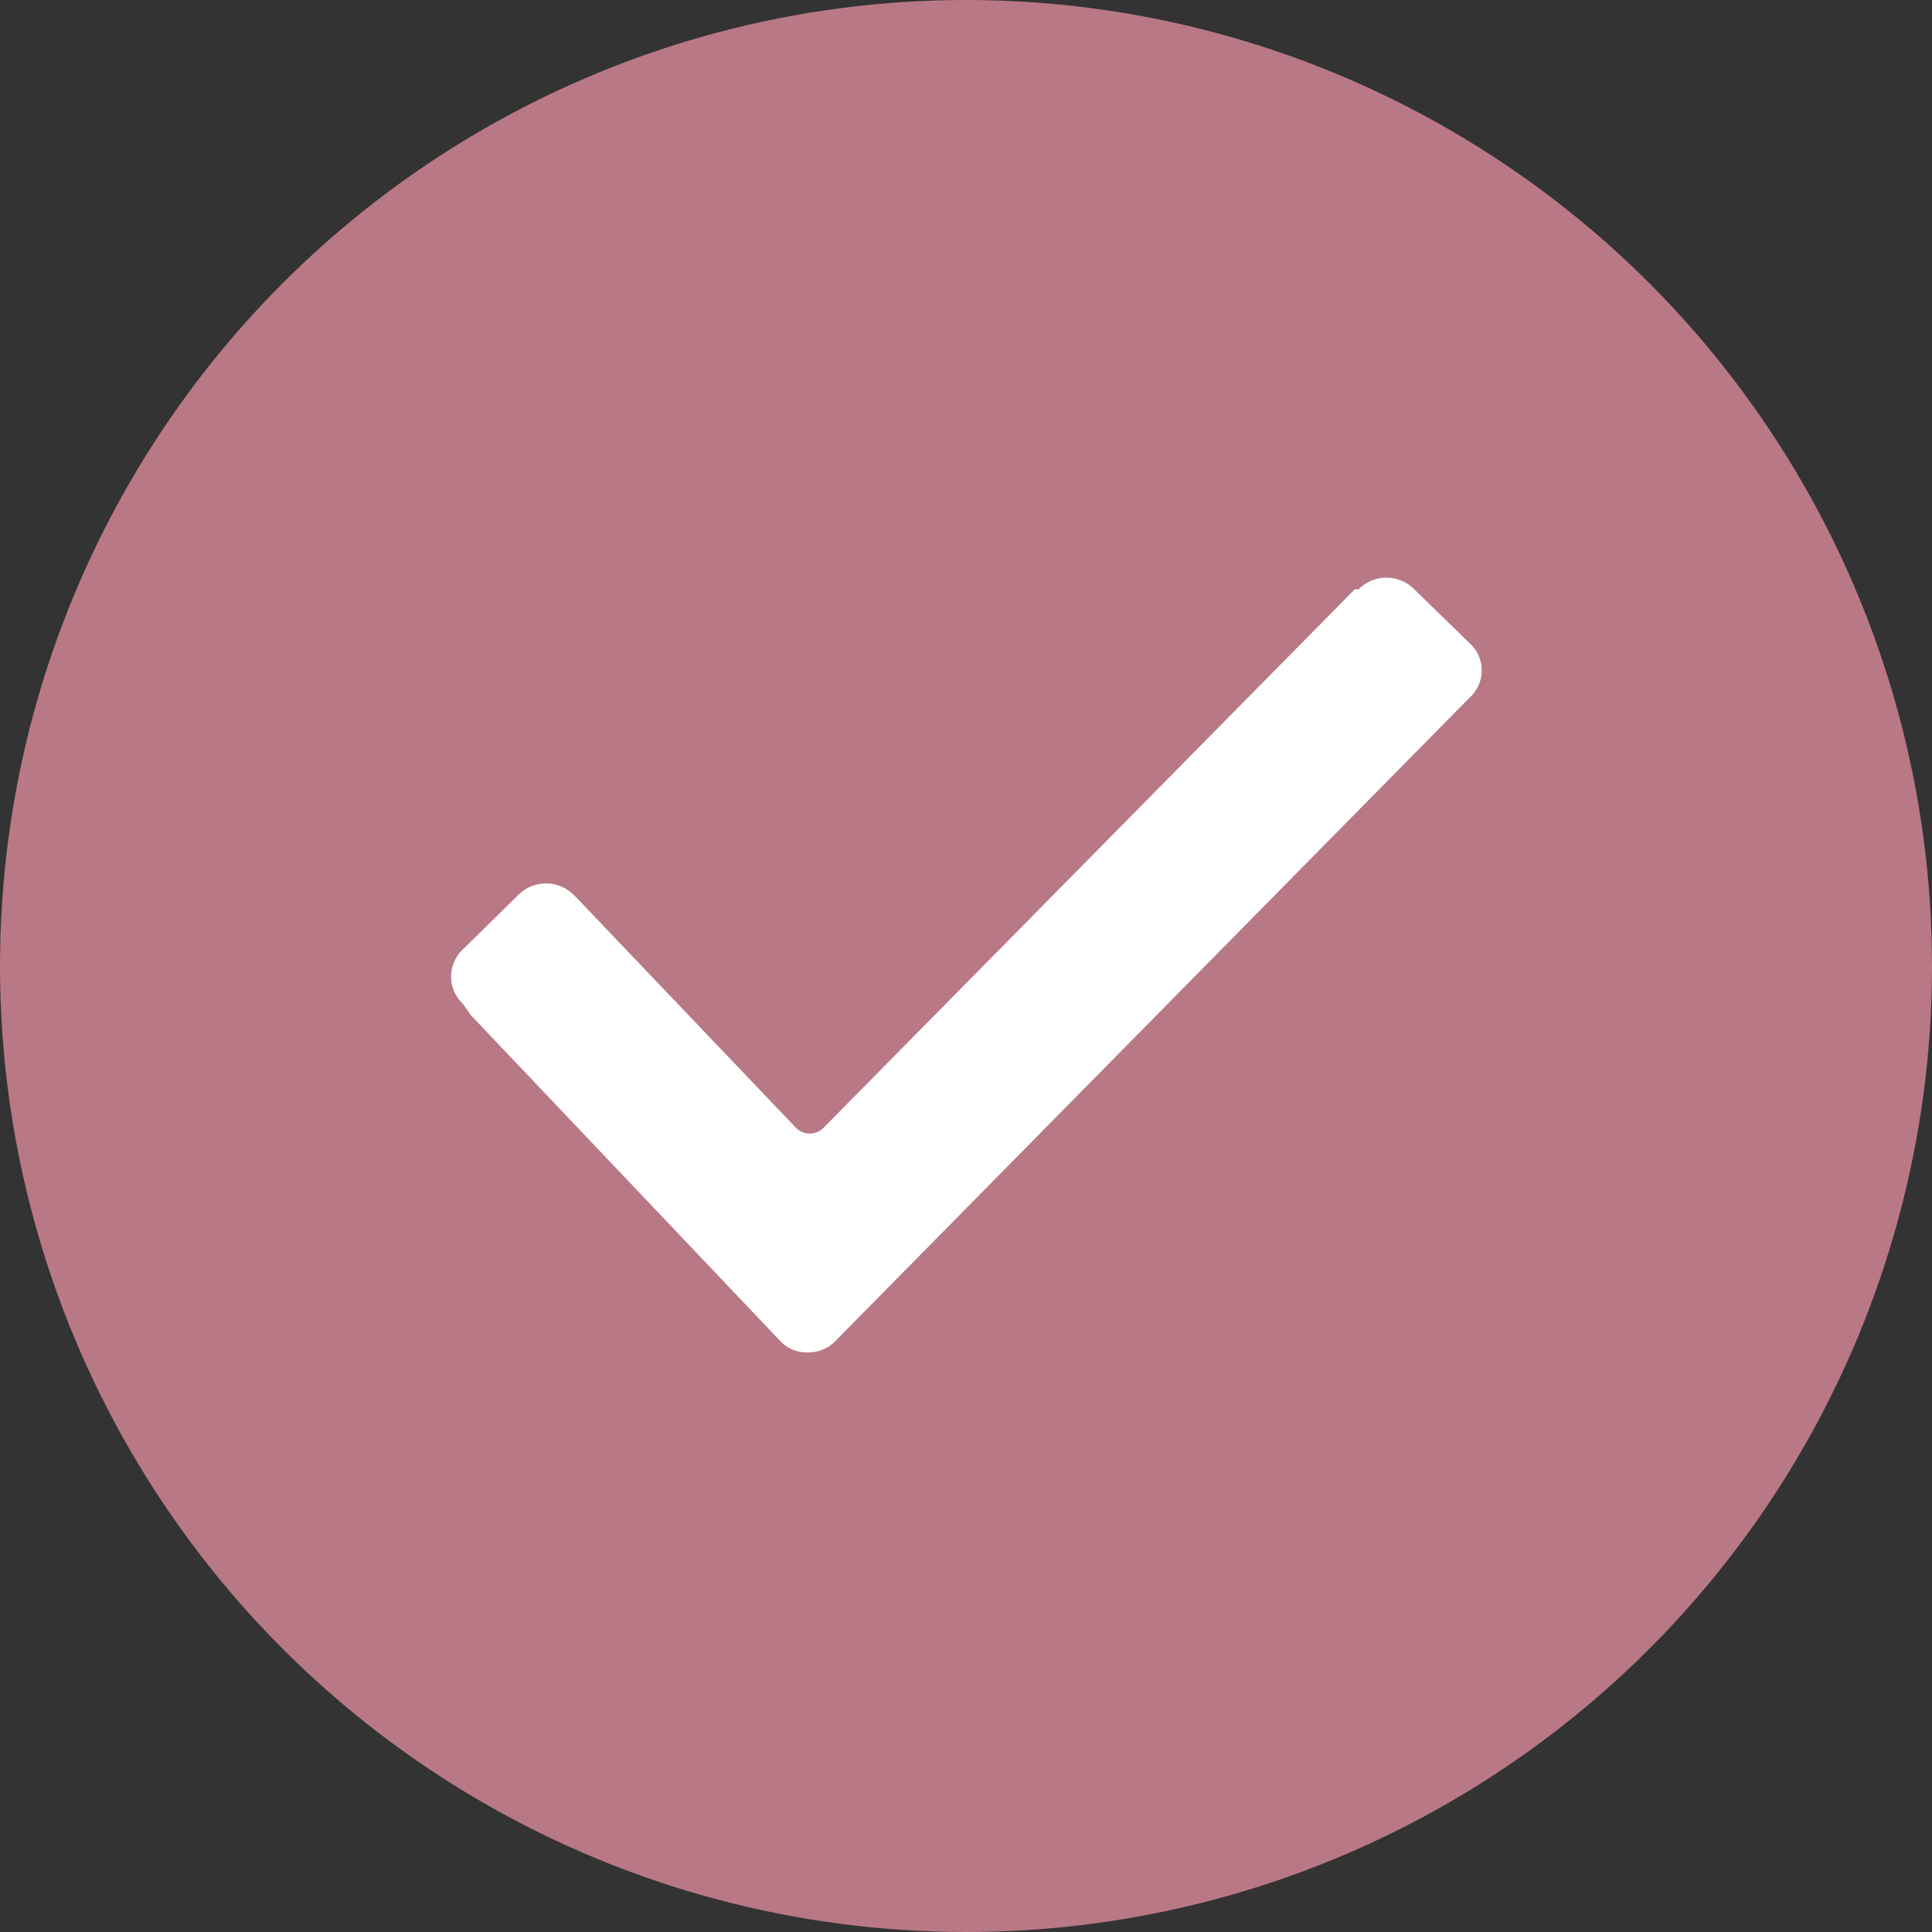
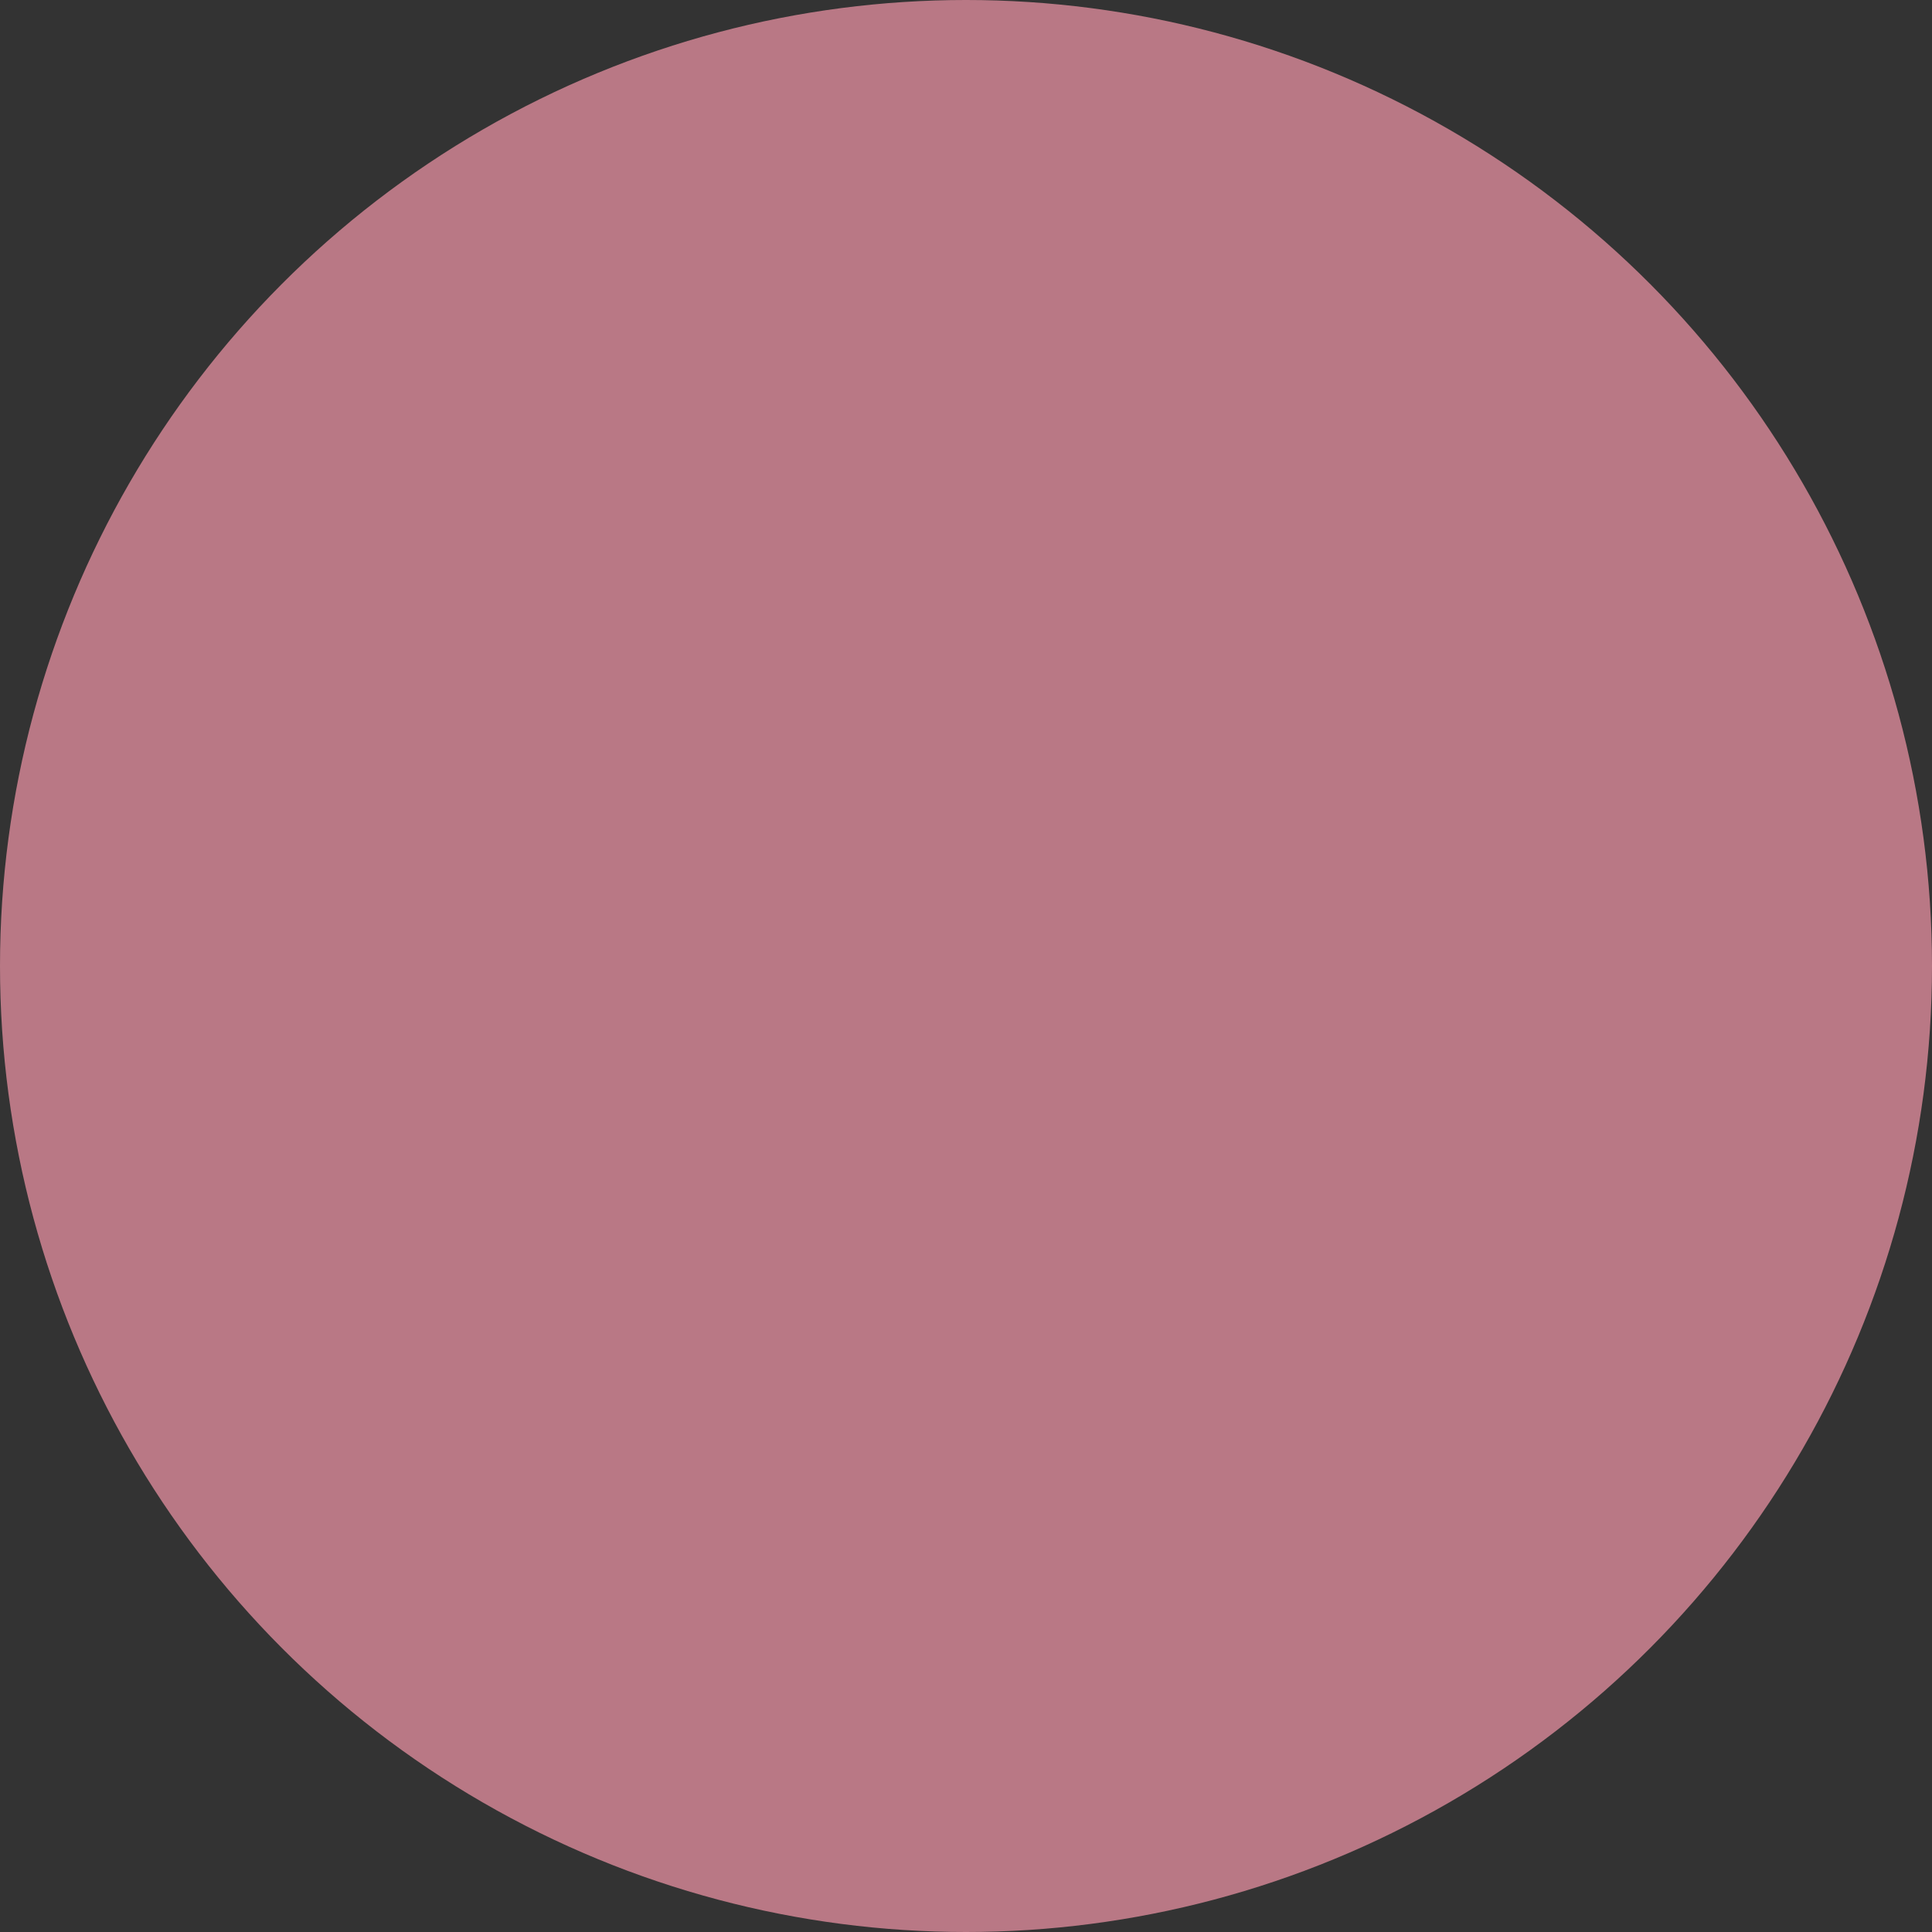
<svg xmlns="http://www.w3.org/2000/svg" id="чек" width="40" height="40" viewBox="0 0 40 40">
  <rect x="0" y="0" width="40" height="40" fill="#333333" stroke="none" />
  <defs>
    <style> .cls-1 { fill: #b97885; } .cls-2 { fill: #fff; fill-rule: evenodd; } </style>
  </defs>
  <circle id="Эллипс_4" data-name="Эллипс 4" class="cls-1" cx="20" cy="20" r="20" />
-   <path id="Фигура_331_1" data-name="Фигура 331 1" class="cls-2" d="M1186.58,3769.78a0.773,0.773,0,0,1,0-1.12l1.15-1.13a0.809,0.809,0,0,1,1.15,0l0.08,0.08,4.52,4.74a0.4,0.4,0,0,0,.57,0l11-11.15h0.08a0.809,0.809,0,0,1,1.15,0l1.15,1.12a0.757,0.757,0,0,1,0,1.12h0l-13.13,13.32a0.769,0.769,0,0,1-.58.24,0.748,0.748,0,0,1-.57-0.24l-6.4-6.74Z" transform="translate(-1177 -3749)" />
</svg>